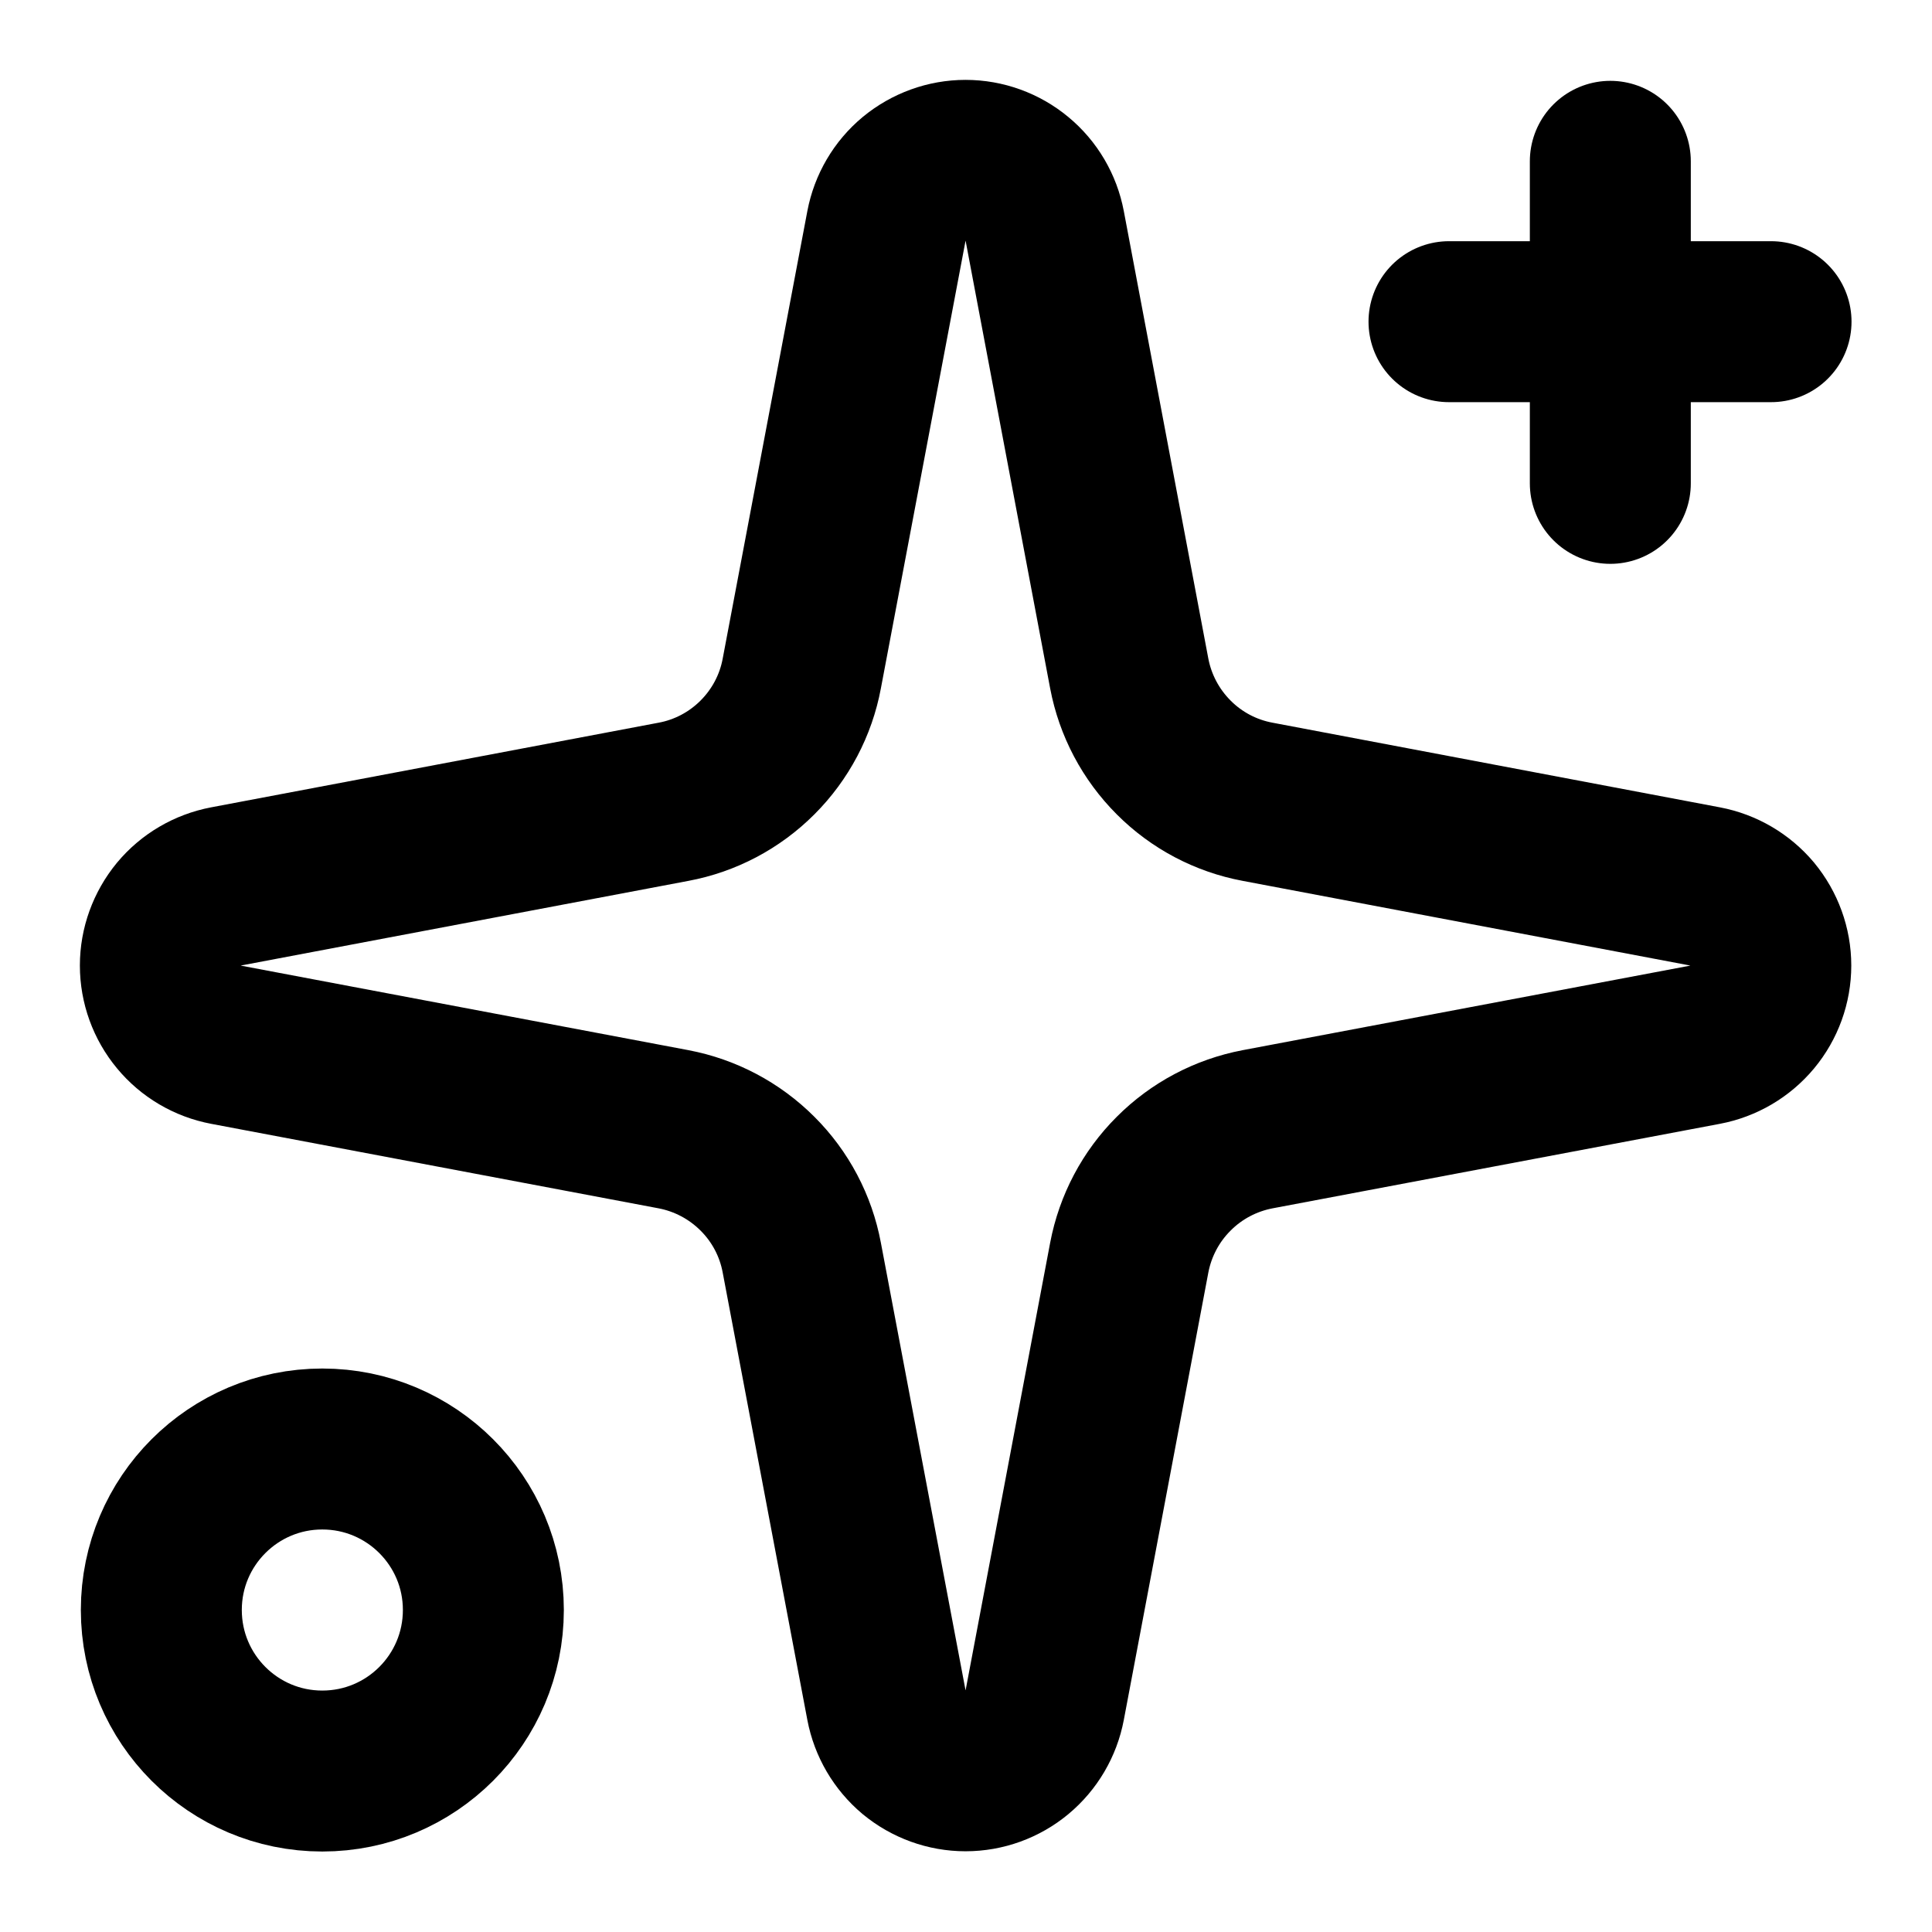
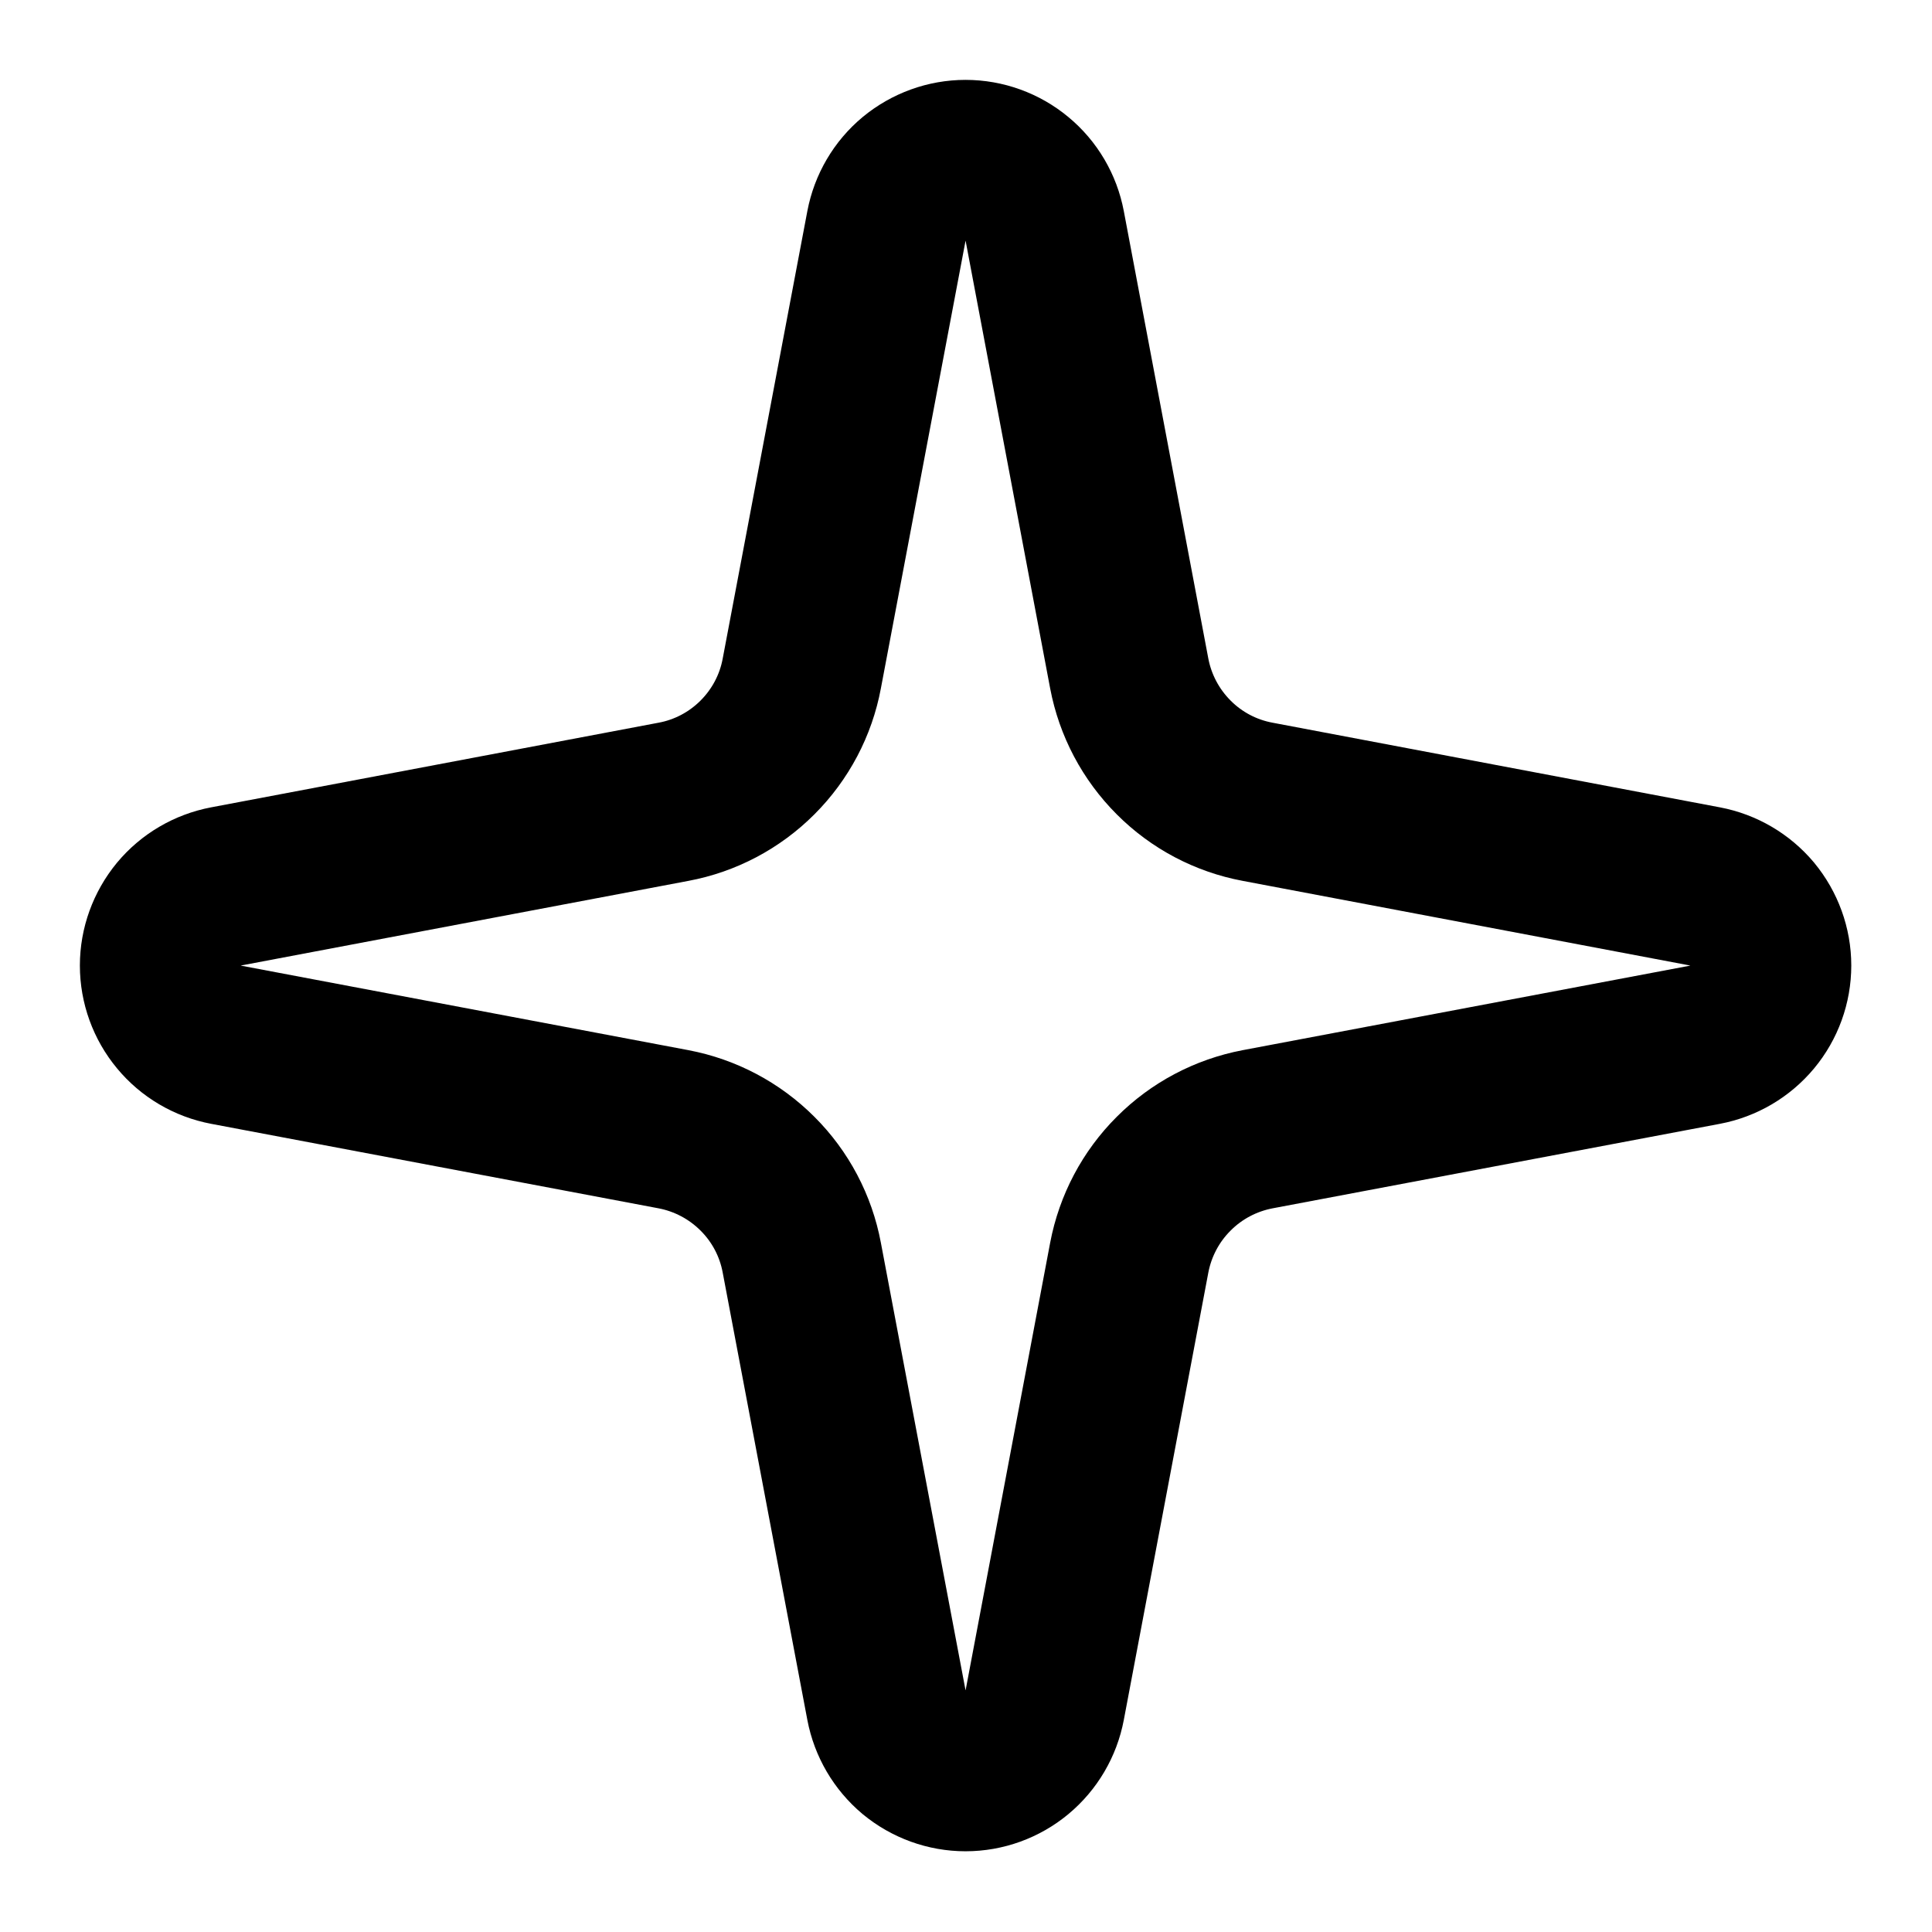
<svg xmlns="http://www.w3.org/2000/svg" width="16" height="16" viewBox="0 0 16 16" fill="none">
  <path d="M7.341 1.872C7.37 1.719 7.451 1.581 7.57 1.482C7.69 1.383 7.841 1.328 7.996 1.328C8.152 1.328 8.303 1.383 8.422 1.482C8.542 1.581 8.623 1.719 8.652 1.872L9.352 5.578C9.402 5.841 9.53 6.083 9.72 6.273C9.909 6.463 10.152 6.591 10.415 6.64L14.12 7.341C14.273 7.37 14.411 7.451 14.511 7.57C14.61 7.69 14.665 7.841 14.665 7.996C14.665 8.152 14.61 8.303 14.511 8.422C14.411 8.542 14.273 8.623 14.12 8.652L10.415 9.352C10.152 9.402 9.909 9.53 9.72 9.72C9.53 9.909 9.402 10.152 9.352 10.415L8.652 14.12C8.623 14.273 8.542 14.411 8.422 14.511C8.303 14.61 8.152 14.665 7.996 14.665C7.841 14.665 7.69 14.61 7.57 14.511C7.451 14.411 7.37 14.273 7.341 14.12L6.64 10.415C6.591 10.152 6.463 9.909 6.273 9.72C6.083 9.53 5.841 9.402 5.578 9.352L1.872 8.652C1.719 8.623 1.581 8.542 1.482 8.422C1.383 8.303 1.328 8.152 1.328 7.996C1.328 7.841 1.383 7.69 1.482 7.57C1.581 7.451 1.719 7.37 1.872 7.341L5.578 6.64C5.841 6.591 6.083 6.463 6.273 6.273C6.463 6.083 6.591 5.841 6.64 5.578L7.341 1.872Z" stroke="black" stroke-width="1.333" stroke-linecap="round" stroke-linejoin="round" />
-   <path d="M13.336 1.336V4.003" stroke="black" stroke-width="1.333" stroke-linecap="round" stroke-linejoin="round" />
-   <path d="M14.667 2.664H12" stroke="black" stroke-width="1.333" stroke-linecap="round" stroke-linejoin="round" />
-   <path d="M2.669 14.667C3.406 14.667 4.003 14.07 4.003 13.333C4.003 12.597 3.406 12 2.669 12C1.933 12 1.336 12.597 1.336 13.333C1.336 14.07 1.933 14.667 2.669 14.667Z" stroke="black" stroke-width="1.333" stroke-linecap="round" stroke-linejoin="round" />
</svg>